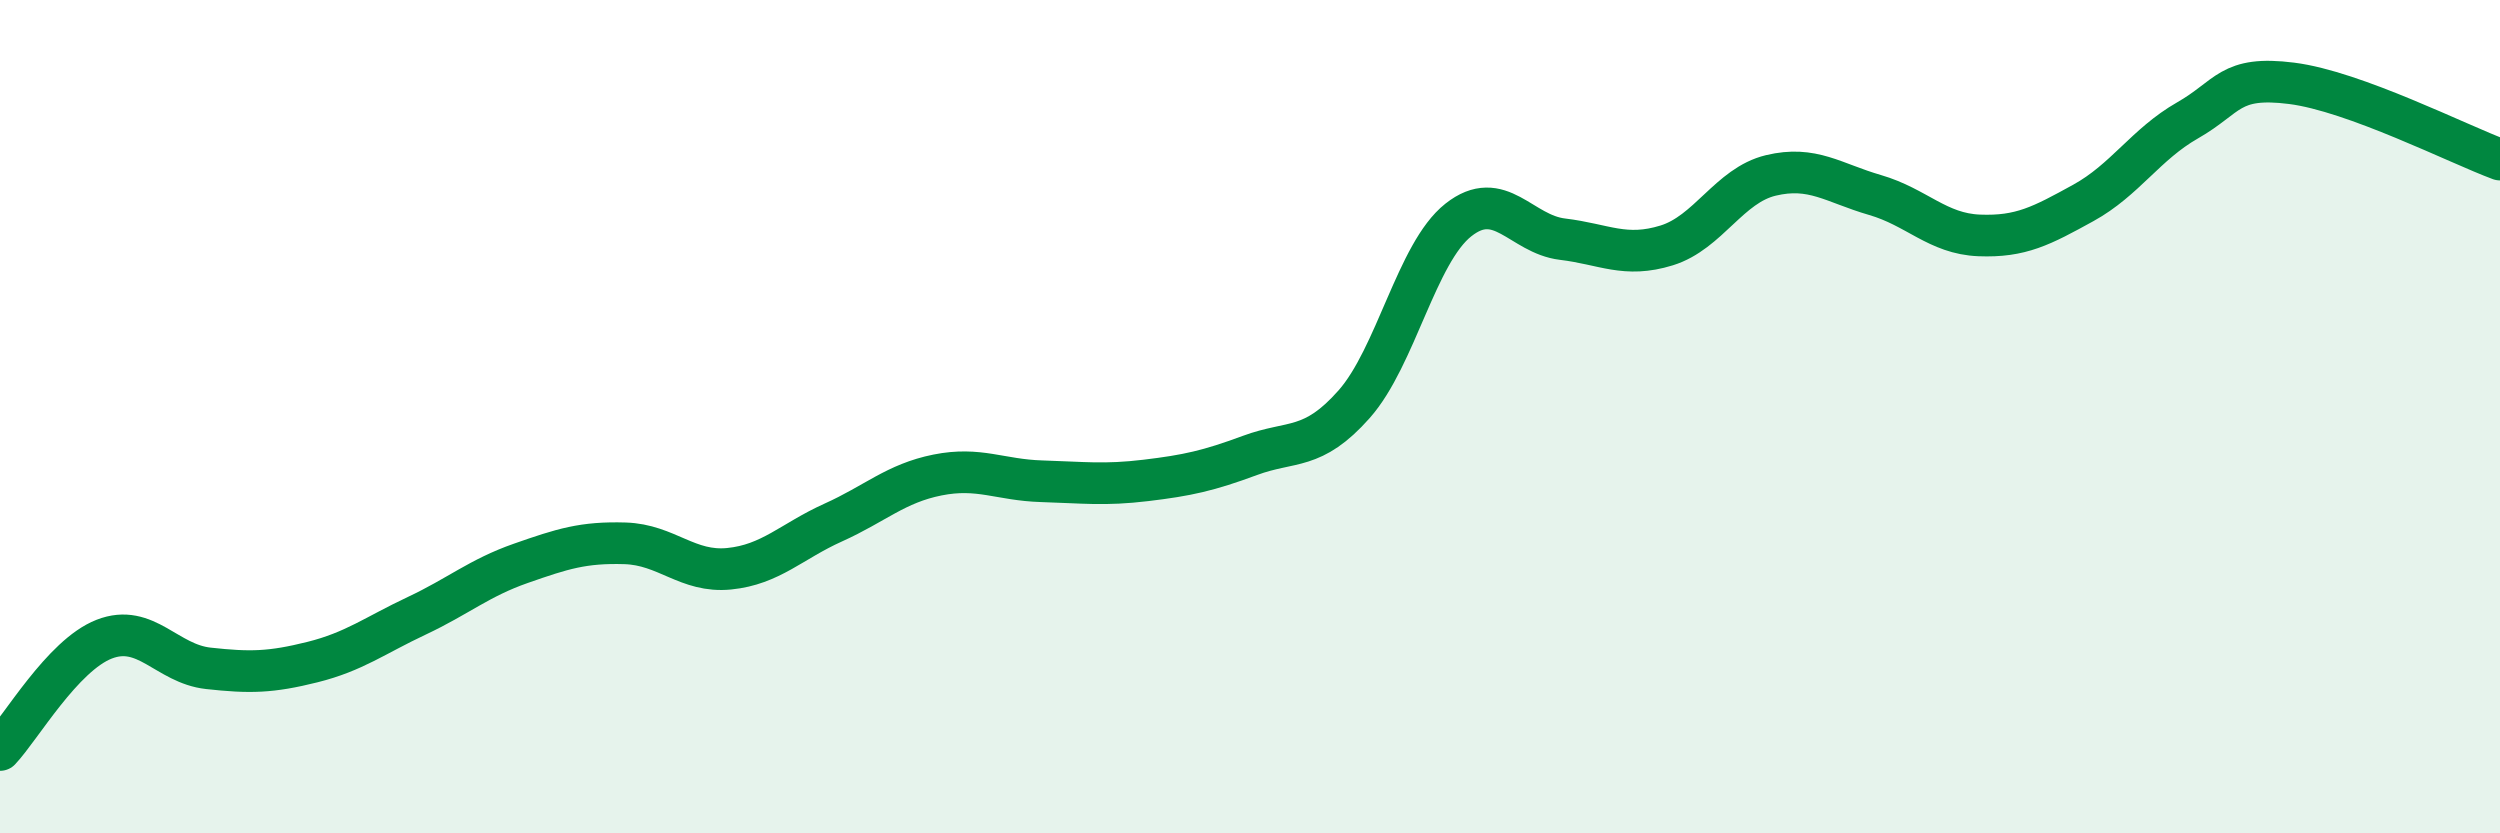
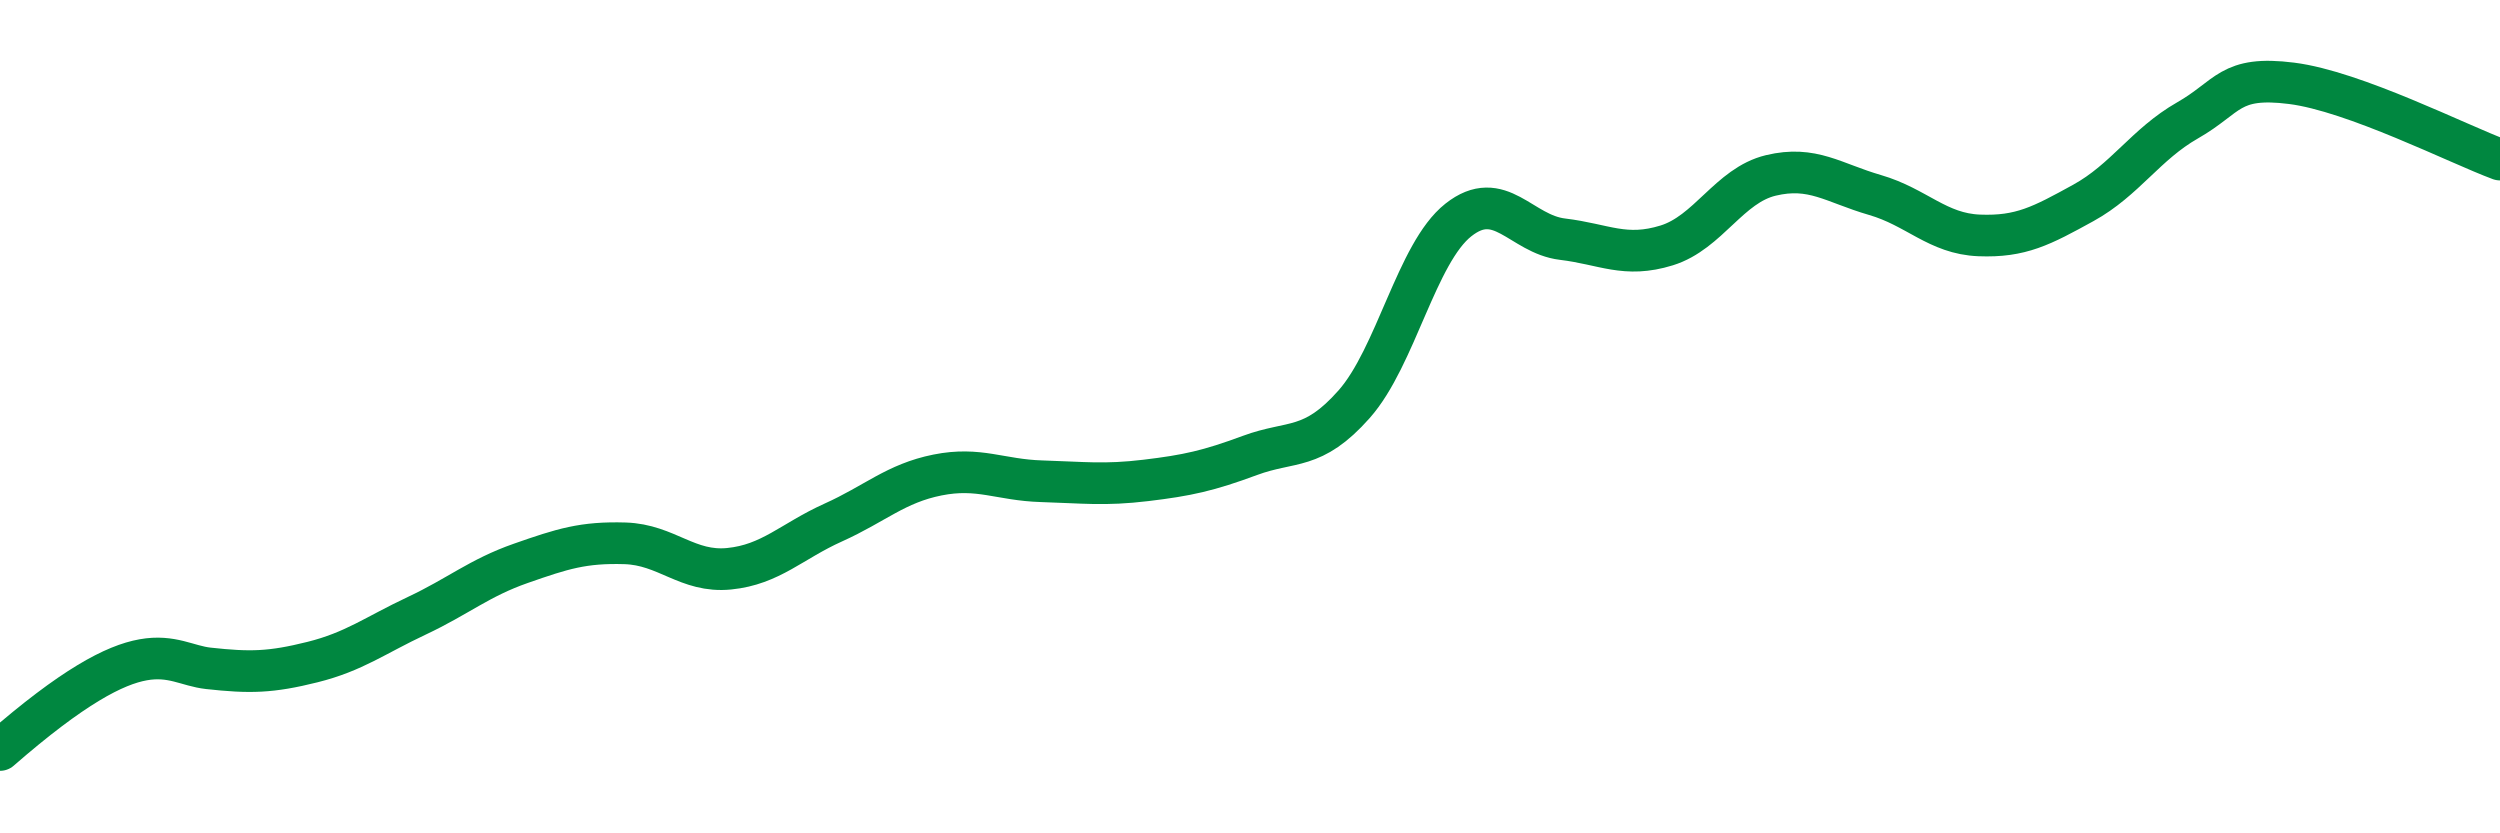
<svg xmlns="http://www.w3.org/2000/svg" width="60" height="20" viewBox="0 0 60 20">
-   <path d="M 0,18 C 0.5,17.47 1.5,15.73 2.5,15.34 C 3.5,14.95 4,15.93 5,16.04 C 6,16.15 6.5,16.14 7.5,15.89 C 8.5,15.64 9,15.25 10,14.78 C 11,14.31 11.5,13.87 12.5,13.52 C 13.5,13.17 14,13.01 15,13.04 C 16,13.07 16.5,13.75 17.5,13.65 C 18.5,13.55 19,12.99 20,12.54 C 21,12.09 21.5,11.6 22.5,11.4 C 23.5,11.2 24,11.52 25,11.55 C 26,11.58 26.5,11.65 27.5,11.53 C 28.5,11.41 29,11.3 30,10.93 C 31,10.56 31.5,10.83 32.5,9.7 C 33.5,8.57 34,6.07 35,5.28 C 36,4.49 36.5,5.62 37.5,5.74 C 38.5,5.86 39,6.2 40,5.89 C 41,5.58 41.5,4.45 42.5,4.21 C 43.5,3.97 44,4.39 45,4.68 C 46,4.97 46.5,5.61 47.5,5.65 C 48.5,5.69 49,5.42 50,4.87 C 51,4.32 51.5,3.46 52.5,2.89 C 53.5,2.32 53.5,1.81 55,2 C 56.5,2.19 59,3.46 60,3.83L60 20L0 20Z" fill="#008740" opacity="0.1" stroke-linecap="round" stroke-linejoin="round" />
-   <path d="M 0,18 C 0.5,17.47 1.5,15.73 2.5,15.34 C 3.5,14.95 4,15.93 5,16.04 C 6,16.15 6.5,16.14 7.5,15.89 C 8.5,15.64 9,15.25 10,14.78 C 11,14.31 11.5,13.87 12.5,13.52 C 13.5,13.17 14,13.01 15,13.04 C 16,13.07 16.5,13.75 17.5,13.65 C 18.5,13.55 19,12.99 20,12.54 C 21,12.09 21.5,11.6 22.5,11.4 C 23.5,11.2 24,11.52 25,11.55 C 26,11.58 26.5,11.65 27.5,11.53 C 28.5,11.41 29,11.3 30,10.93 C 31,10.56 31.5,10.83 32.5,9.7 C 33.5,8.57 34,6.07 35,5.28 C 36,4.49 36.5,5.62 37.5,5.74 C 38.5,5.86 39,6.2 40,5.89 C 41,5.58 41.5,4.45 42.5,4.21 C 43.5,3.97 44,4.39 45,4.68 C 46,4.97 46.5,5.61 47.5,5.65 C 48.5,5.69 49,5.42 50,4.87 C 51,4.32 51.5,3.46 52.5,2.89 C 53.5,2.32 53.5,1.81 55,2 C 56.5,2.19 59,3.46 60,3.83" stroke="#008740" stroke-width="1" fill="none" stroke-linecap="round" stroke-linejoin="round" />
+   <path d="M 0,18 C 3.5,14.95 4,15.93 5,16.04 C 6,16.15 6.5,16.14 7.5,15.89 C 8.5,15.64 9,15.25 10,14.78 C 11,14.31 11.5,13.87 12.5,13.52 C 13.5,13.17 14,13.01 15,13.04 C 16,13.07 16.5,13.75 17.5,13.65 C 18.5,13.55 19,12.99 20,12.54 C 21,12.09 21.5,11.6 22.5,11.4 C 23.5,11.2 24,11.52 25,11.55 C 26,11.58 26.5,11.65 27.5,11.53 C 28.5,11.41 29,11.3 30,10.93 C 31,10.56 31.5,10.83 32.5,9.7 C 33.5,8.57 34,6.07 35,5.28 C 36,4.49 36.5,5.62 37.5,5.74 C 38.5,5.86 39,6.2 40,5.89 C 41,5.58 41.5,4.45 42.5,4.21 C 43.5,3.97 44,4.39 45,4.68 C 46,4.97 46.5,5.61 47.5,5.65 C 48.5,5.69 49,5.42 50,4.87 C 51,4.32 51.5,3.46 52.5,2.89 C 53.5,2.32 53.5,1.81 55,2 C 56.5,2.19 59,3.46 60,3.83" stroke="#008740" stroke-width="1" fill="none" stroke-linecap="round" stroke-linejoin="round" />
</svg>